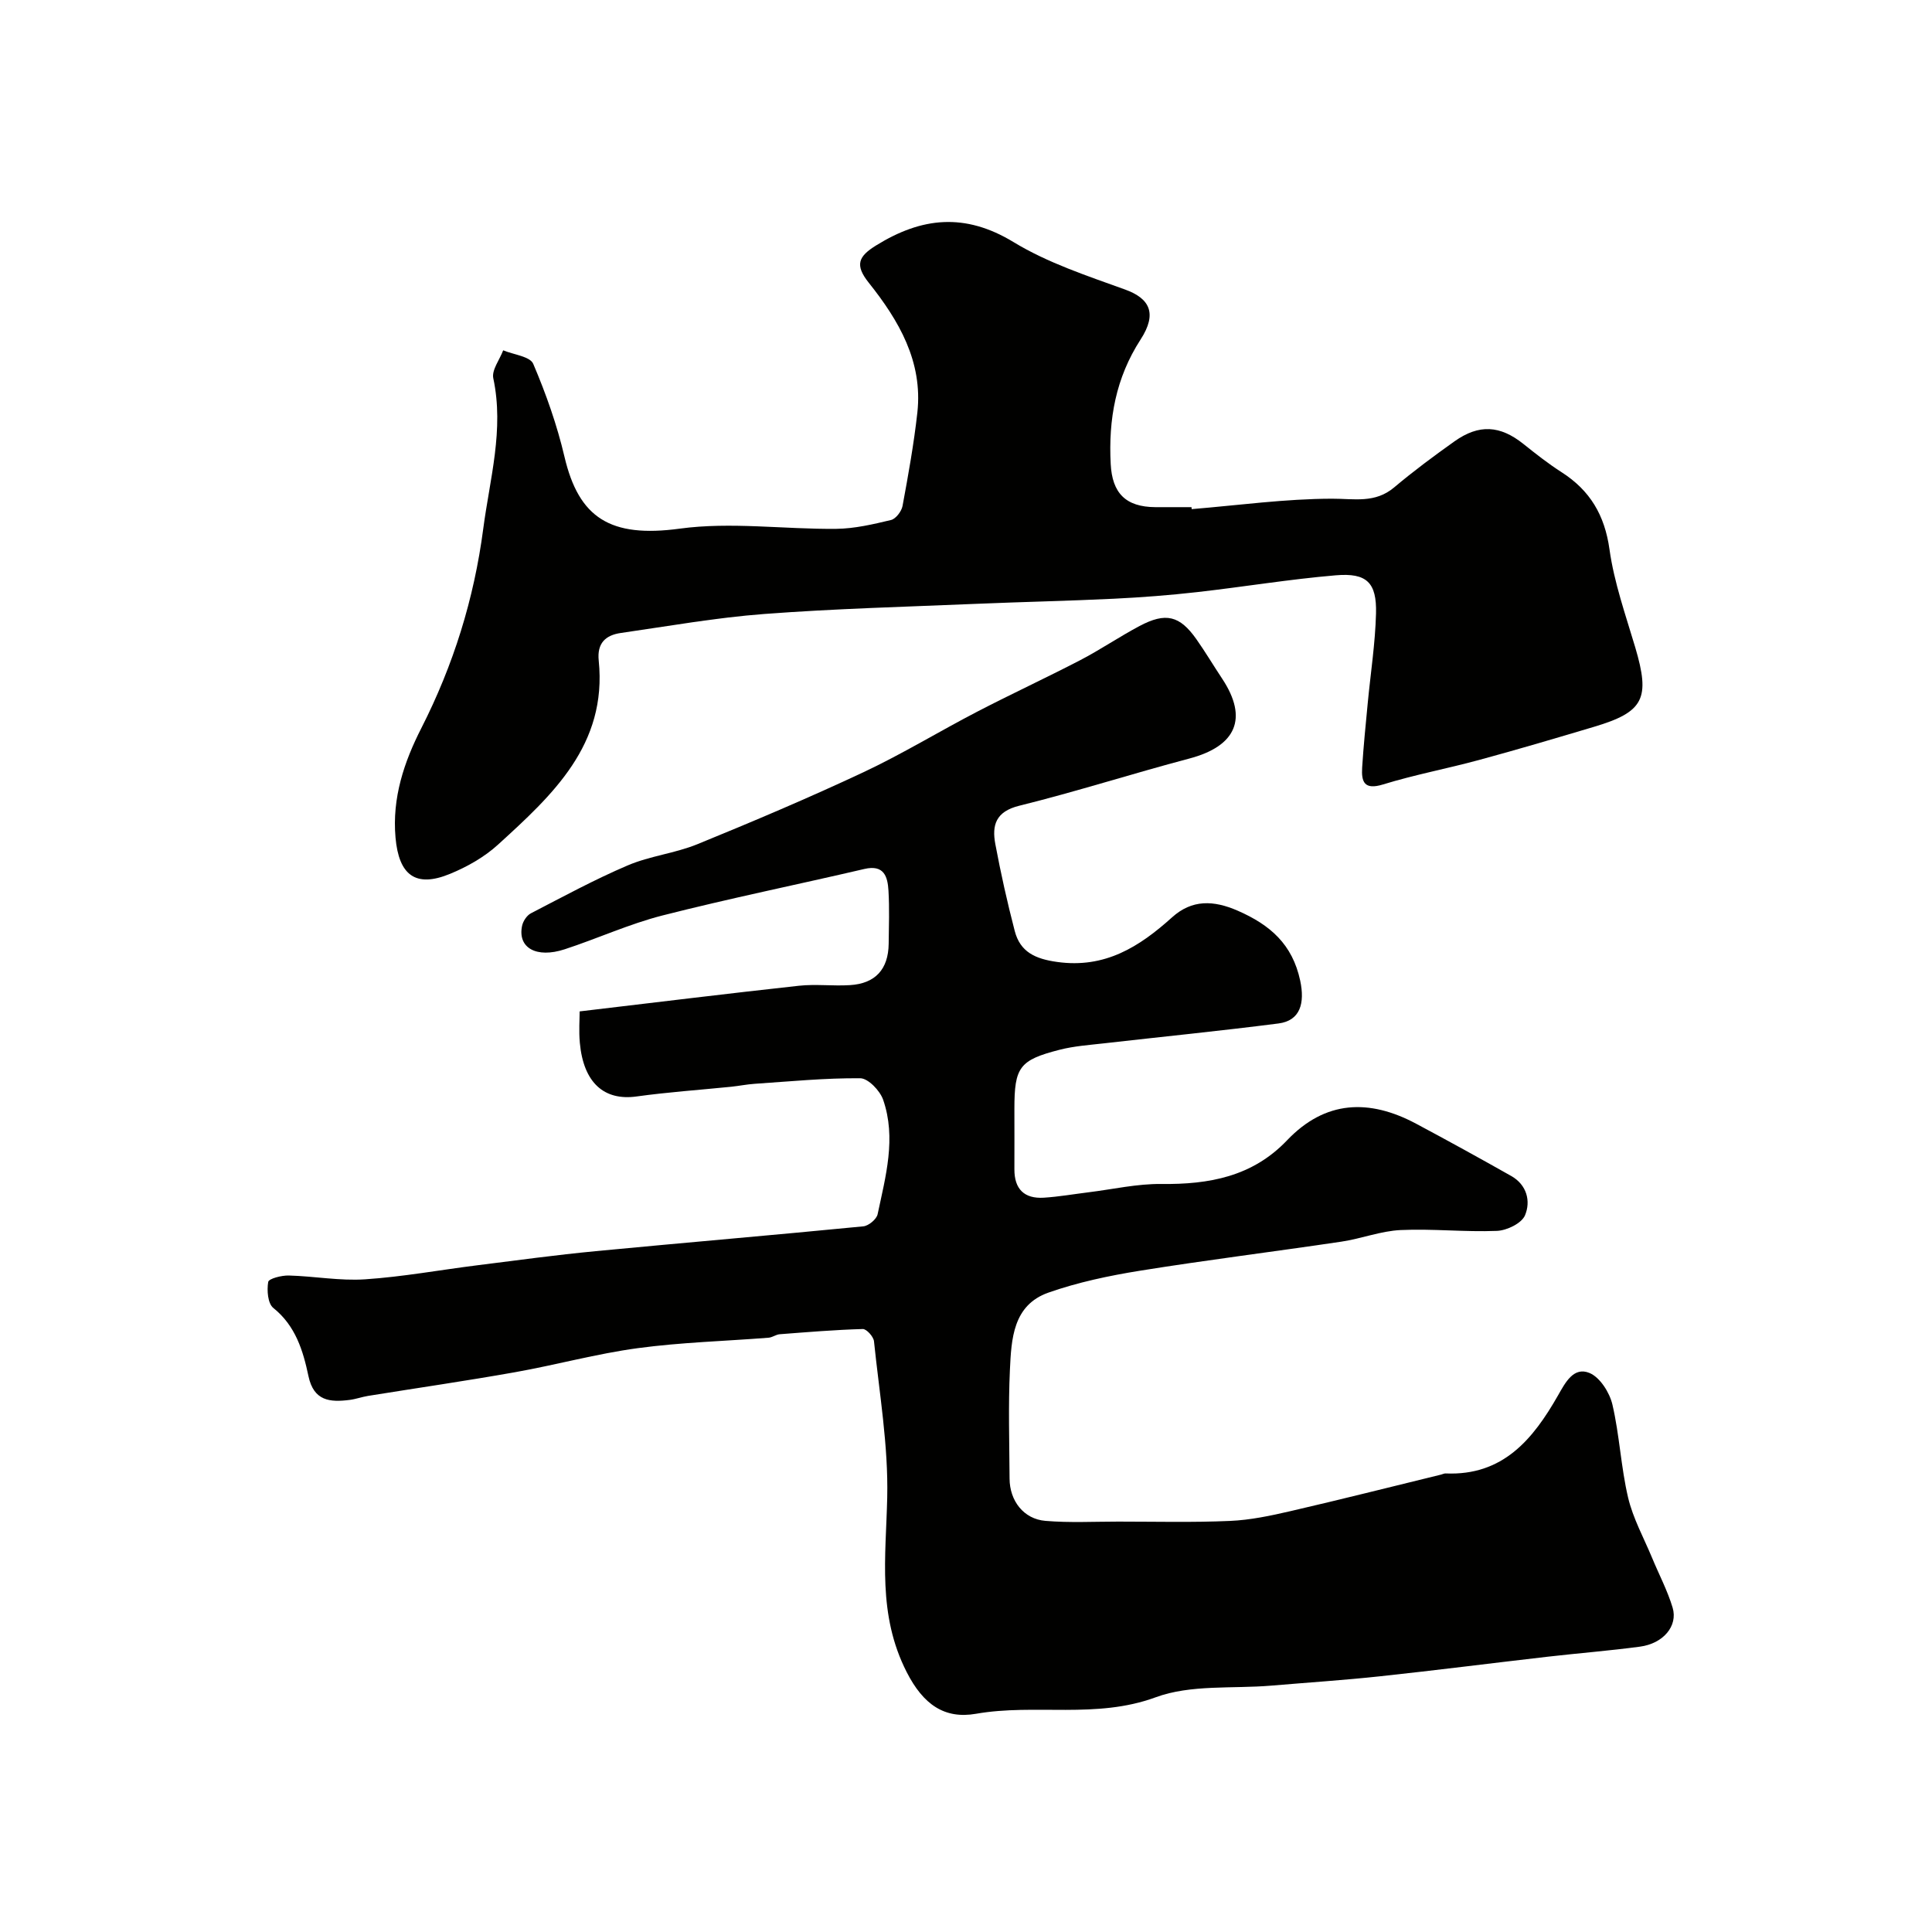
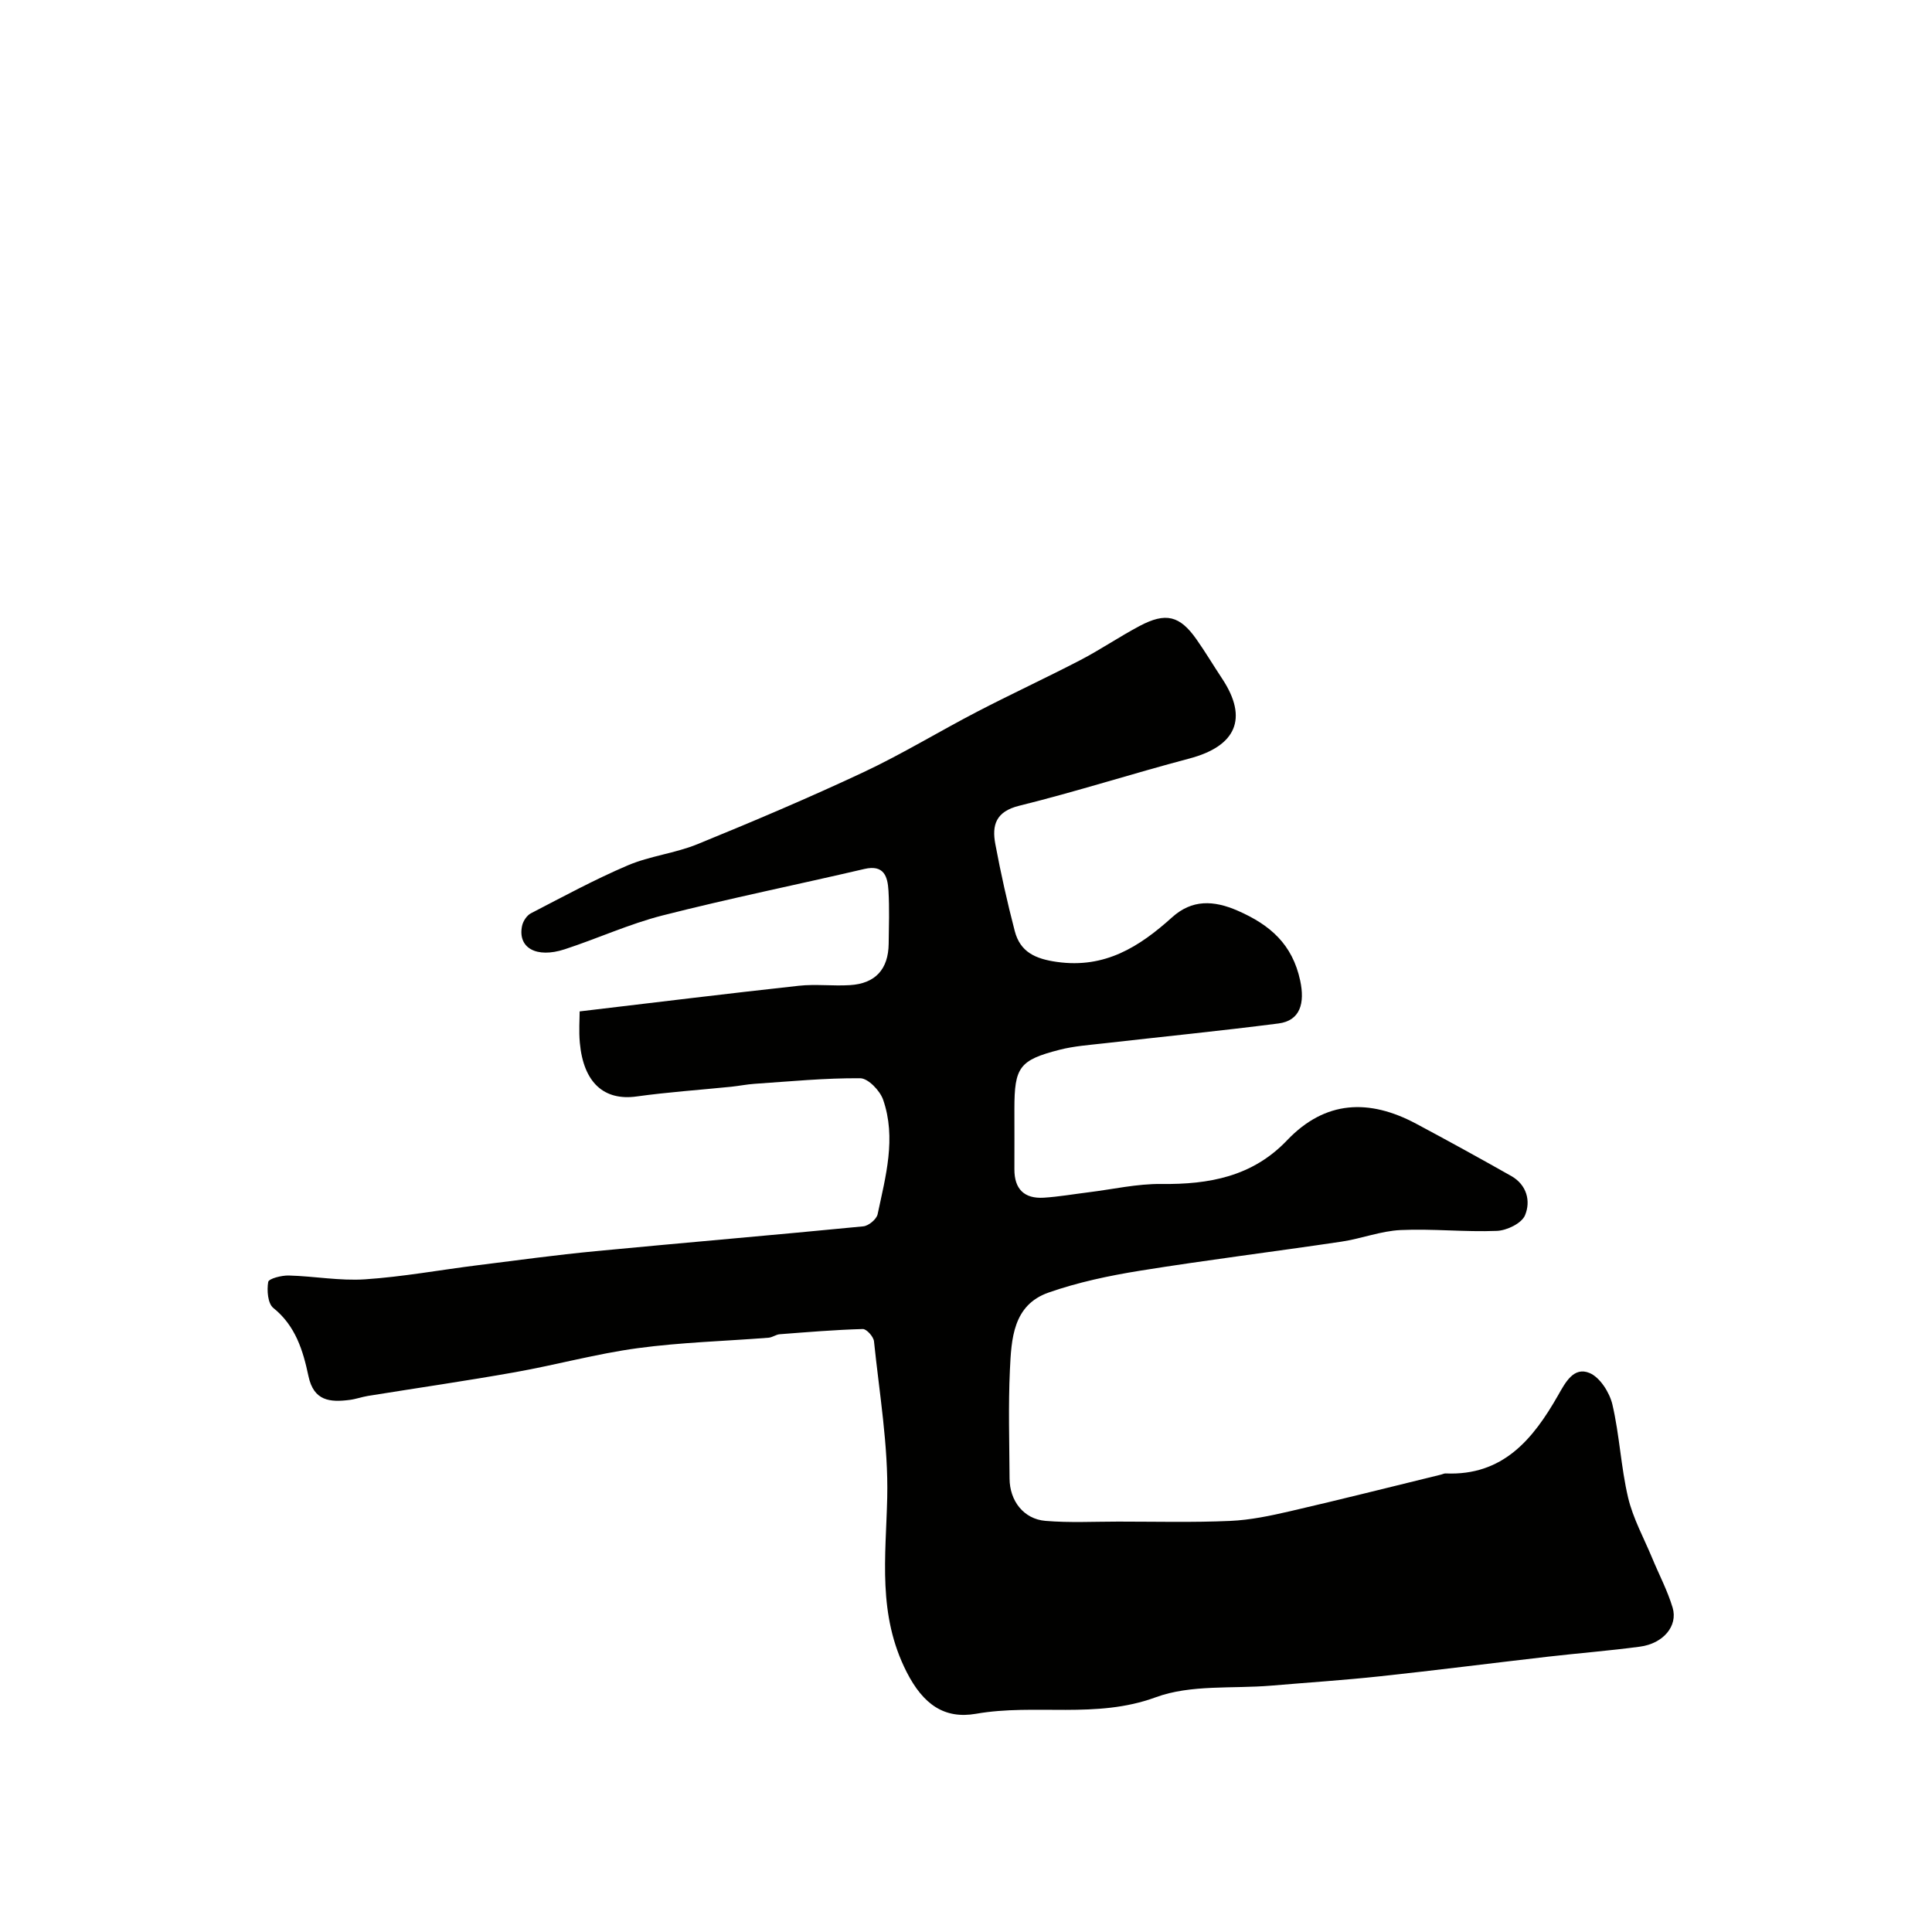
<svg xmlns="http://www.w3.org/2000/svg" enable-background="new 0 0 400 400" viewBox="0 0 400 400">
  <g fill="#010100">
    <path d="m120.01 209.4c15.74-1.86 30.56-3.69 45.4-5.31 3.48-.38 7.05.09 10.56-.13 5.26-.32 7.95-3.28 8.02-8.55.05-3.67.17-7.34-.04-10.99-.17-2.92-.91-5.46-4.99-4.51-13.93 3.25-27.96 6.1-41.81 9.63-6.89 1.76-13.45 4.78-20.24 7-5.88 1.92-9.77-.31-8.82-4.85.2-.97.98-2.16 1.83-2.6 6.63-3.43 13.21-7.01 20.07-9.93 4.58-1.95 9.76-2.49 14.38-4.37 11.56-4.72 23.08-9.6 34.38-14.9 8.05-3.78 15.68-8.45 23.58-12.55 7.05-3.66 14.27-7 21.32-10.66 4.19-2.18 8.11-4.86 12.28-7.07 5.44-2.89 8.33-2.16 11.79 2.76 1.87 2.66 3.54 5.47 5.34 8.18 5.4 8.19 2.89 13.93-6.83 16.5-11.77 3.11-23.39 6.85-35.21 9.77-4.86 1.2-5.68 4.02-4.95 7.93 1.13 6.04 2.47 12.05 4.02 18 1.13 4.36 4.26 5.78 8.77 6.41 9.9 1.39 17.02-3.12 23.82-9.25 4.1-3.69 8.56-3.56 13.62-1.34 6.67 2.93 11.27 6.91 12.89 14.45.99 4.64.05 8.3-4.51 8.88-12.01 1.54-24.07 2.74-36.1 4.11-3.09.35-6.24.57-9.23 1.34-8.31 2.13-9.33 3.61-9.33 12.23 0 4.17.02 8.33 0 12.5-.02 4.11 2.05 6.14 6.1 5.89 3.1-.2 6.18-.74 9.26-1.12 5.03-.62 10.06-1.78 15.08-1.72 9.87.11 18.85-1.52 26.02-9.05 7.91-8.3 17.01-8.6 26.69-3.44 6.62 3.53 13.19 7.15 19.72 10.84 3.23 1.83 4.08 5.22 2.84 8.15-.7 1.65-3.75 3.13-5.81 3.21-6.63.27-13.31-.48-19.94-.17-4.11.19-8.14 1.79-12.26 2.4-13.89 2.07-27.84 3.79-41.71 6.02-6.4 1.03-12.84 2.39-18.94 4.53-7.37 2.59-7.68 9.64-7.98 16.02-.35 7.48-.11 14.99-.07 22.49.02 4.6 2.92 8.38 7.43 8.75 5 .42 10.05.15 15.08.15 7.71 0 15.43.2 23.13-.14 4.19-.18 8.39-1.07 12.5-2.02 10.43-2.41 20.8-5.03 31.2-7.57.32-.08.64-.26.95-.24 11.86.51 18.09-7.08 23.27-16.17 1.5-2.63 3.22-6.01 6.53-4.62 2.15.9 4.14 4.04 4.72 6.52 1.48 6.33 1.76 12.94 3.25 19.27 1.02 4.31 3.25 8.34 4.97 12.48 1.42 3.44 3.19 6.77 4.25 10.31 1.13 3.81-1.96 7.43-6.75 8.07-6.34.85-12.72 1.35-19.08 2.08-11.56 1.33-23.1 2.81-34.67 4.05-7.51.81-15.06 1.3-22.59 1.94-8.03.68-16.66-.27-23.95 2.42-12.35 4.54-24.9 1.26-37.19 3.41-6.51 1.13-10.92-1.89-14.36-8.65-6.06-11.9-4.3-23.81-4.02-36.14.24-10.76-1.63-21.57-2.74-32.33-.1-.96-1.54-2.56-2.32-2.54-5.74.16-11.47.64-17.2 1.08-.78.06-1.53.66-2.31.72-9.02.71-18.1.95-27.06 2.16-8.54 1.15-16.92 3.47-25.42 4.98-10.12 1.8-20.3 3.27-30.46 4.91-1.28.21-2.52.67-3.81.83-4.05.51-7.42.24-8.51-4.94-1.11-5.25-2.66-10.41-7.28-14.11-1.14-.92-1.35-3.64-1.05-5.38.12-.69 2.78-1.37 4.26-1.33 5.27.14 10.57 1.14 15.79.79 7.81-.52 15.56-1.95 23.34-2.92 8.12-1.02 16.24-2.13 24.39-2.91 18.48-1.77 36.97-3.33 55.44-5.14 1.09-.11 2.73-1.47 2.95-2.5 1.66-7.84 3.9-15.77 1.14-23.72-.65-1.87-3.09-4.42-4.73-4.44-7.28-.06-14.58.66-21.86 1.15-1.63.11-3.24.44-4.87.61-6.52.66-13.08 1.11-19.57 2.01-6.73.94-11-2.83-11.76-11.09-.23-2.45-.04-4.93-.04-6.52z" />
-     <path d="m246.72 105.41c9.69-.8 19.37-2.14 29.06-2.16 4.63-.01 8.91 1 12.88-2.35 4-3.37 8.21-6.49 12.47-9.52 5.09-3.62 9.46-3.31 14.27.53 2.55 2.04 5.13 4.07 7.87 5.83 5.92 3.78 8.97 8.9 9.96 16.02.96 6.86 3.33 13.55 5.32 20.24 3.15 10.62 1.82 13.4-8.53 16.48-7.92 2.36-15.84 4.71-23.82 6.87-6.59 1.79-13.33 3.05-19.85 5.06-3.89 1.2-4.52-.52-4.33-3.52.28-4.43.73-8.85 1.15-13.27.59-6.21 1.56-12.41 1.72-18.62.16-6.38-1.91-8.43-8.32-7.89-9.6.81-19.13 2.4-28.72 3.48-5.73.65-11.49 1.09-17.24 1.37-9.43.46-18.87.65-28.3 1.05-14.71.62-29.43 1-44.1 2.11-9.93.75-19.79 2.51-29.67 3.93-3.14.45-4.96 2.08-4.58 5.73 1.78 17.43-9.59 27.83-20.86 38.1-2.82 2.57-6.37 4.58-9.92 6.04-7.2 2.97-10.6.2-11.29-7.48-.74-8.27 1.79-15.71 5.33-22.66 6.66-13.1 10.92-26.76 12.83-41.3 1.36-10.36 4.35-20.52 2.08-31.17-.36-1.7 1.32-3.84 2.05-5.78 2.15.9 5.57 1.26 6.22 2.8 2.65 6.21 4.93 12.67 6.47 19.24 2.97 12.65 9.47 16.83 23.86 14.88 10.6-1.44 21.59.15 32.41.04 3.79-.04 7.62-.94 11.34-1.83.99-.24 2.17-1.79 2.38-2.9 1.19-6.42 2.35-12.87 3.07-19.35 1.16-10.56-3.85-19.08-10.06-26.87-2.96-3.71-2.12-5.47 1.51-7.72 9.43-5.85 18.39-6.82 28.46-.7 7.08 4.31 15.23 6.98 23.11 9.83 5.09 1.84 6.69 4.94 3.21 10.32-5.16 7.97-6.69 16.55-6.2 25.81.31 5.99 3.08 8.88 9.23 8.92 2.5.02 5 0 7.5 0 .01.14.02.27.03.41z" />
  </g>
</svg>